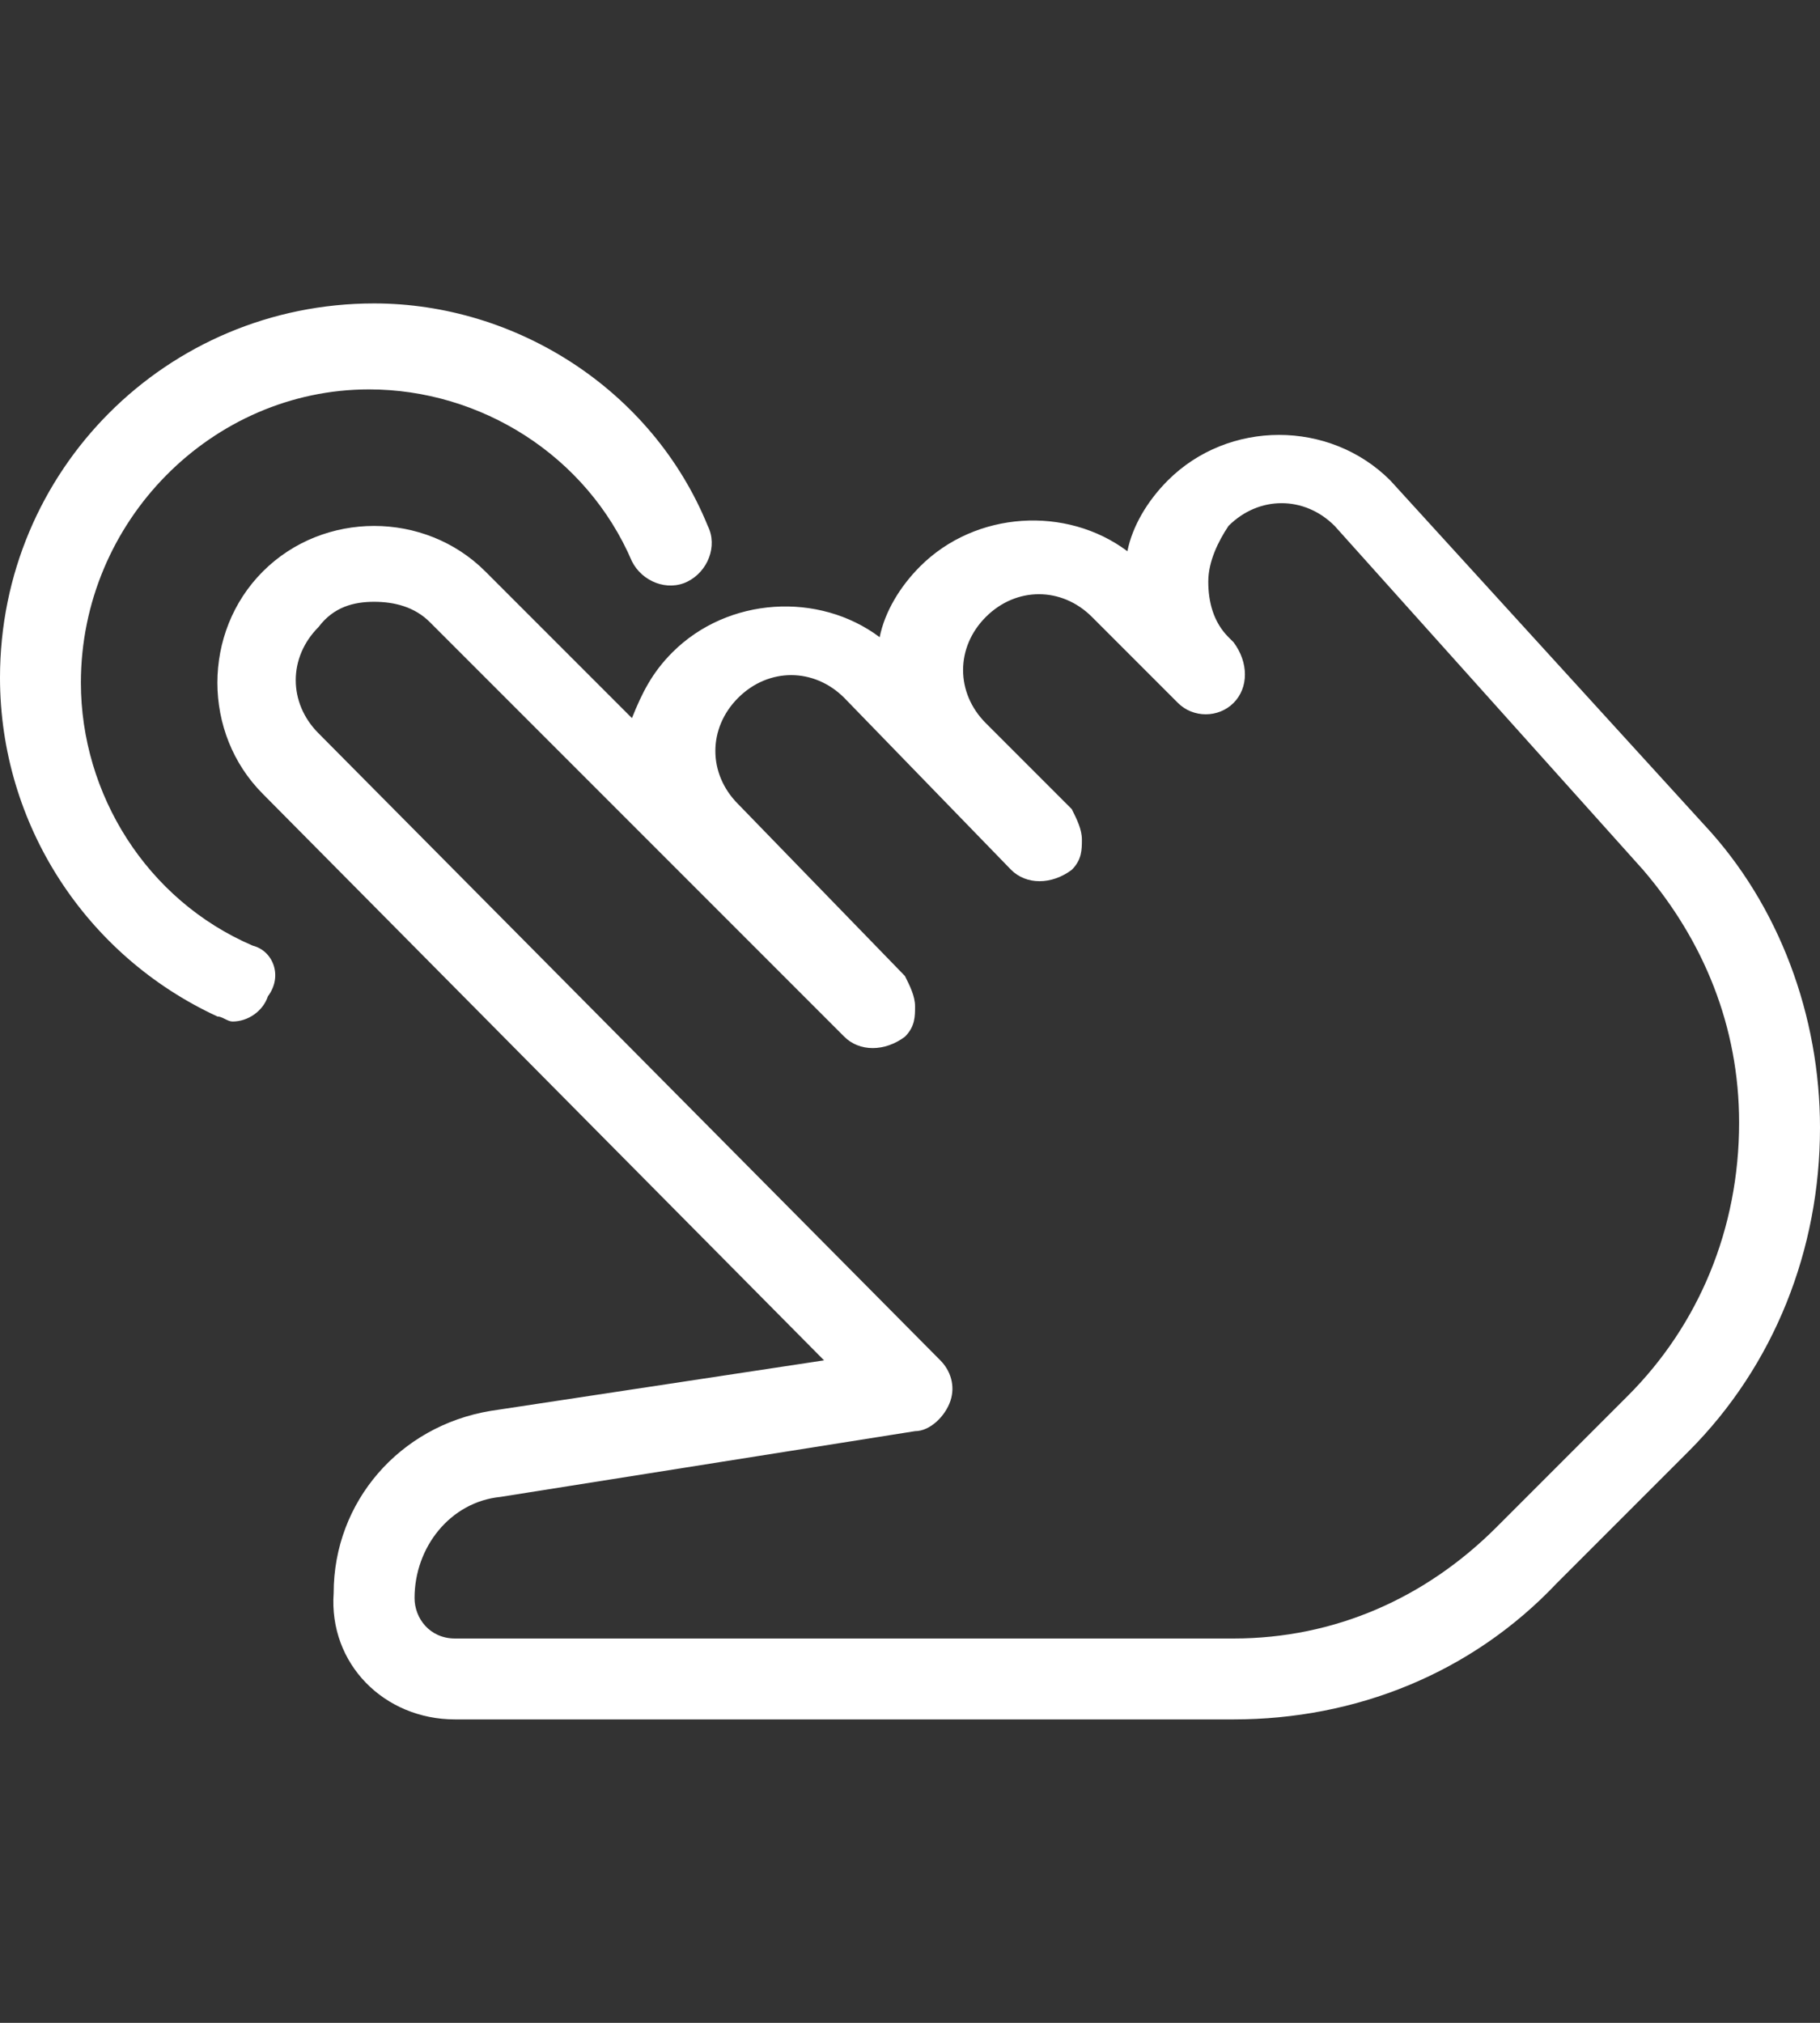
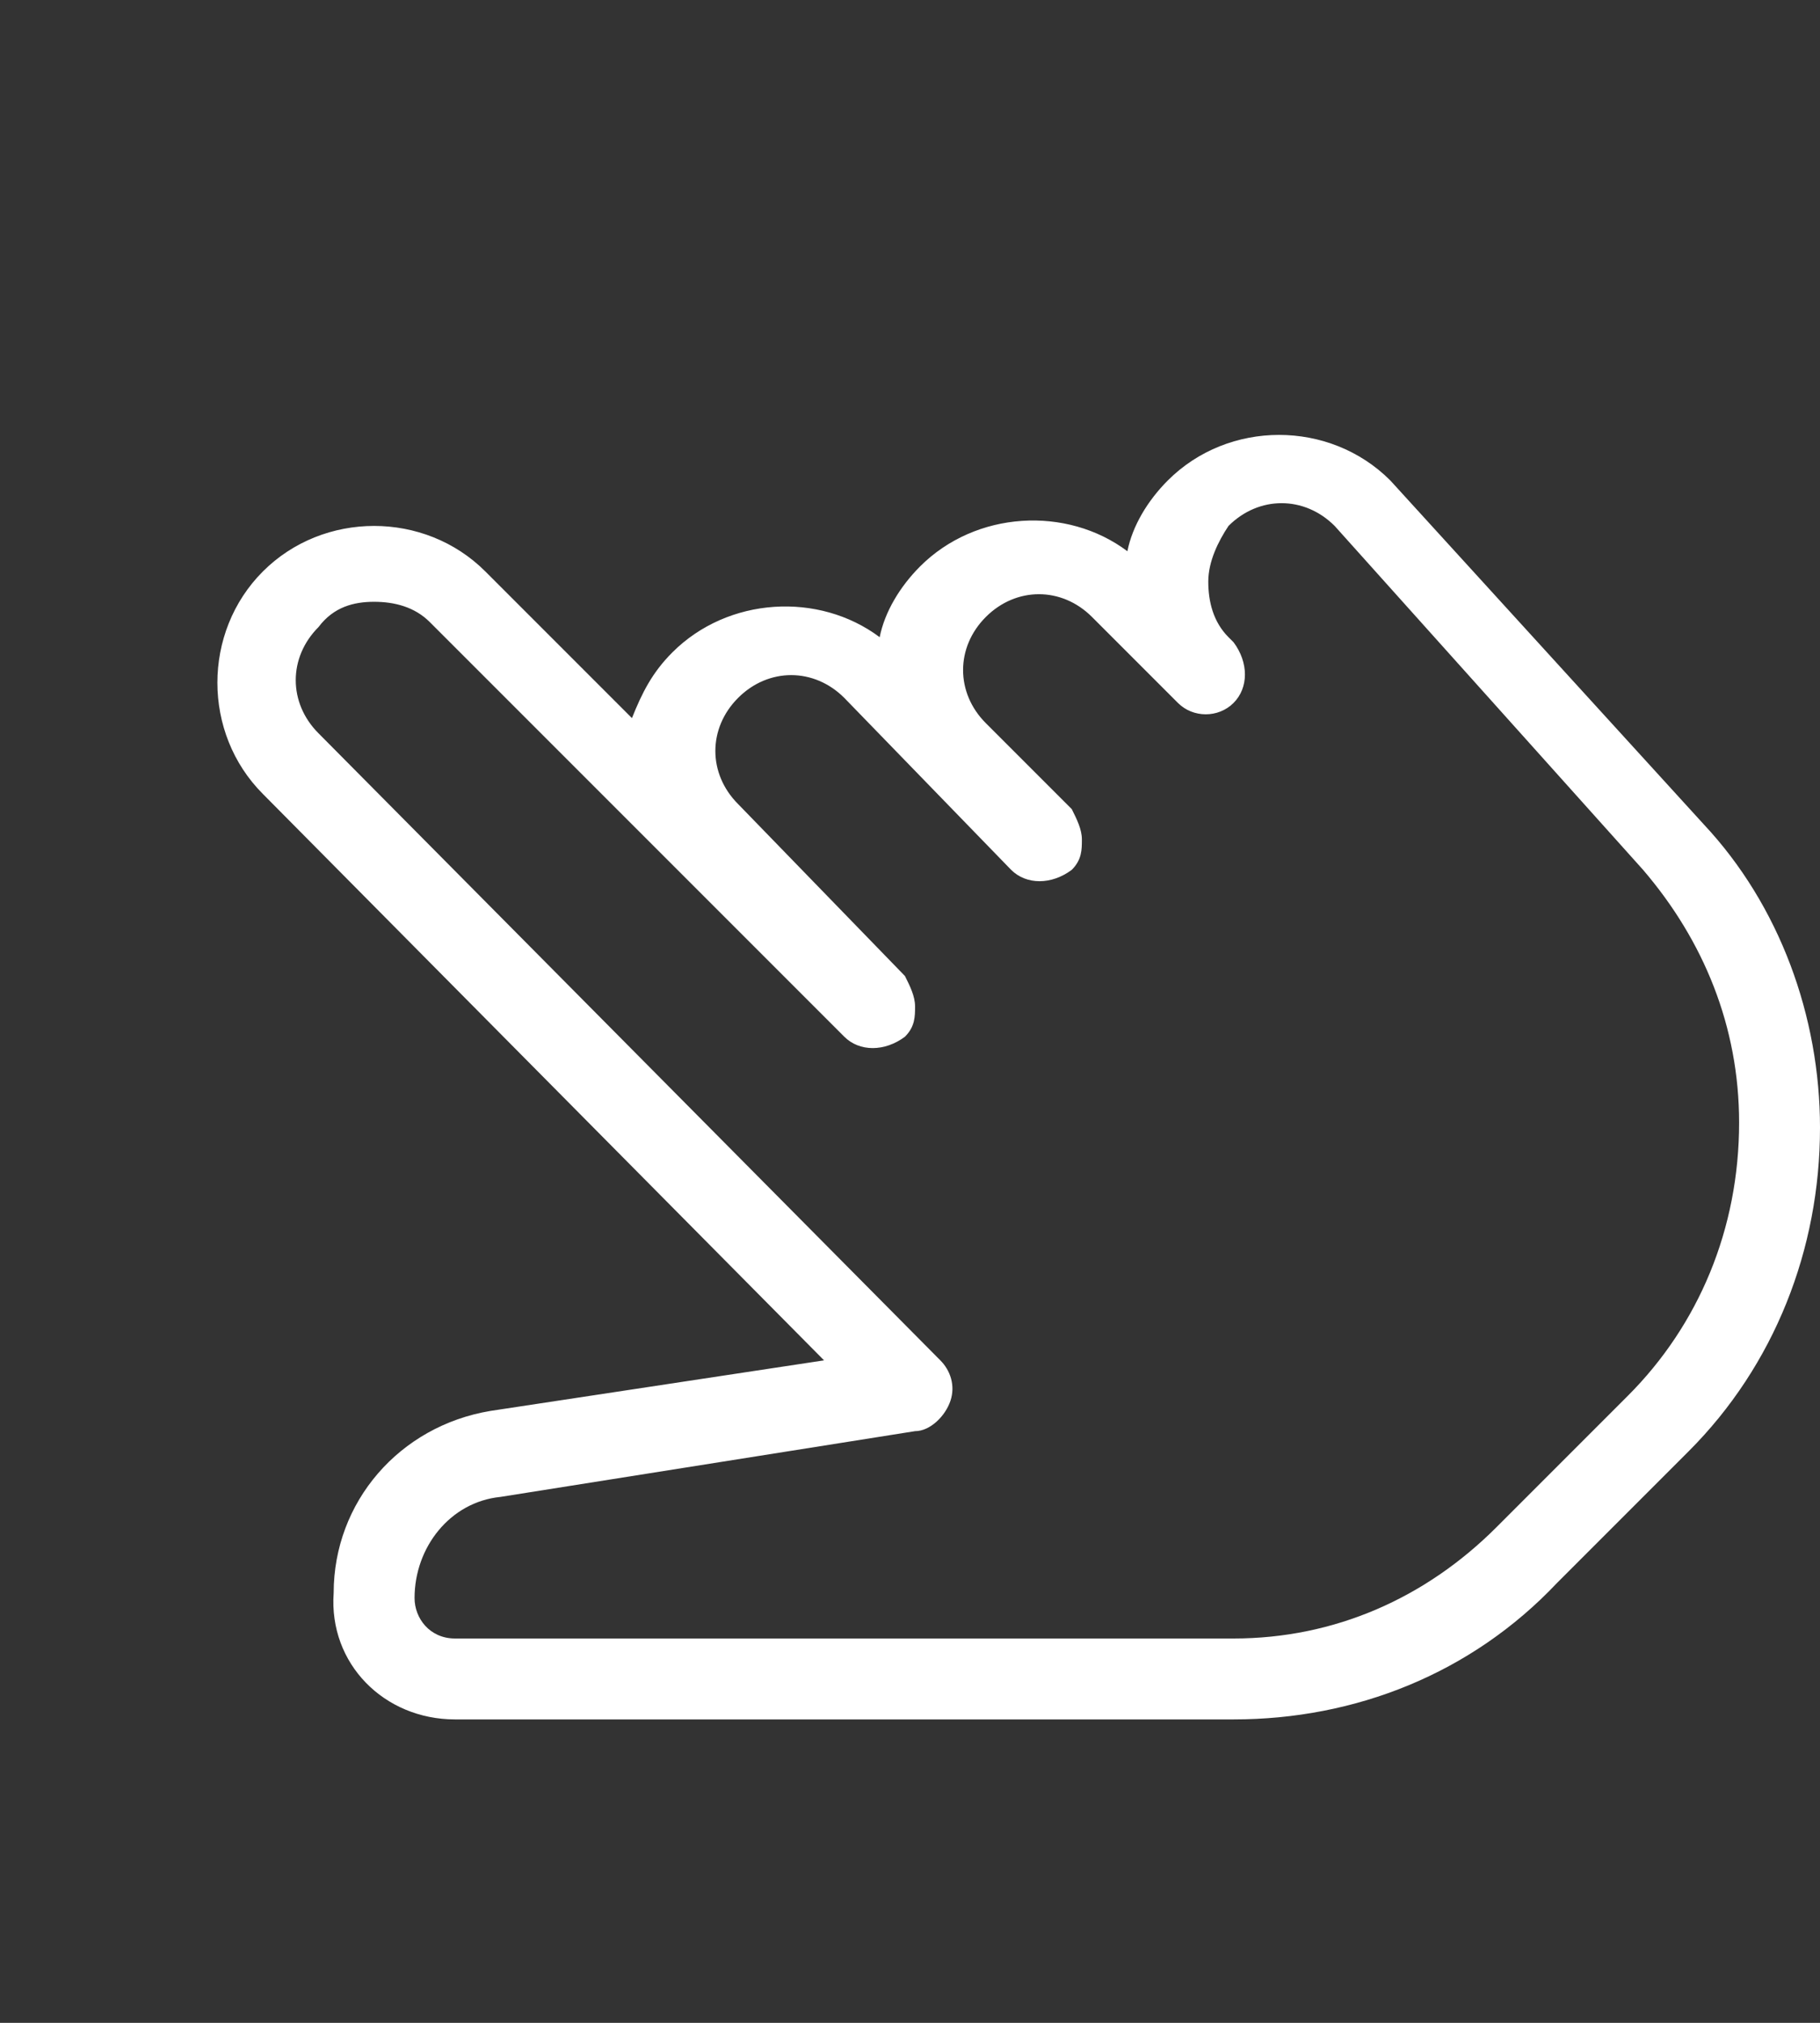
<svg xmlns="http://www.w3.org/2000/svg" version="1.1" id="Ebene_1" x="0px" y="0px" viewBox="0 0 36 40" style="enable-background:new 0 0 36 40;" xml:space="preserve">
  <rect x="0" y="0" width="36" height="40" fill="#333333" stroke="none" />
  <style type="text/css">
	.st0{fill:#FFFFFF;}
</style>
  <title>icon_test_1</title>
  <g>
    <path class="st0" d="M33.7,16.3l-6.2-6.8c-1.2-1.2-3.2-1.2-4.4,0c-0.4,0.4-0.7,0.9-0.8,1.4c-1.2-0.9-3-0.8-4.1,0.3   c-0.4,0.4-0.7,0.9-0.8,1.4c-1.2-0.9-3-0.8-4.1,0.3c-0.4,0.4-0.6,0.8-0.8,1.3l-2.9-2.9c-1.2-1.2-3.2-1.2-4.4,0   c-1.2,1.2-1.2,3.2,0,4.4l11.1,11.2l-6.6,1c-1.8,0.3-3.1,1.8-3.1,3.6C6.5,32.9,7.6,34,9,34h15.4c2.4,0,4.7-0.9,6.4-2.7l2.6-2.6   c1.7-1.7,2.6-4,2.6-6.4C36,20.1,35.2,17.9,33.7,16.3z M32.2,27.6l-2.6,2.6c-1.4,1.4-3.2,2.2-5.2,2.2H9c-0.5,0-0.8-0.4-0.8-0.8   c0-1,0.7-1.9,1.7-2l8.2-1.3c0.3,0,0.6-0.3,0.7-0.6c0.1-0.3,0-0.6-0.2-0.8L6.3,14.5c-0.6-0.6-0.6-1.5,0-2.1C6.6,12,7,11.9,7.4,11.9   c0.4,0,0.8,0.1,1.1,0.4l8.2,8.2c0.3,0.3,0.8,0.3,1.2,0c0.2-0.2,0.2-0.4,0.2-0.6c0-0.2-0.1-0.4-0.2-0.6l-3.3-3.4   c-0.6-0.6-0.6-1.5,0-2.1c0.6-0.6,1.5-0.6,2.1,0l3.3,3.4c0.3,0.3,0.8,0.3,1.2,0c0.2-0.2,0.2-0.4,0.2-0.6c0-0.2-0.1-0.4-0.2-0.6   l-1.7-1.7c-0.6-0.6-0.6-1.5,0-2.1c0.6-0.6,1.5-0.6,2.1,0l1.7,1.7c0,0,0,0,0,0l0,0c0,0,0,0,0,0c0,0,0,0,0,0h0c0,0,0,0,0,0   c0.3,0.3,0.8,0.3,1.1,0c0.3-0.3,0.3-0.8,0-1.2l-0.1-0.1c-0.3-0.3-0.4-0.7-0.4-1.1c0-0.4,0.2-0.8,0.4-1.1c0.6-0.6,1.5-0.6,2.1,0   l6.1,6.8c1.2,1.4,1.9,3.1,1.9,5C34.4,24.3,33.6,26.2,32.2,27.6z" />
-     <path class="st0" d="M5,18.7c-2.1-0.9-3.4-3-3.4-5.2c0-3.2,2.6-5.8,5.7-5.8c2.2,0,4.3,1.3,5.2,3.4c0.2,0.4,0.7,0.6,1.1,0.4   c0.4-0.2,0.6-0.7,0.4-1.1C12.9,7.7,10.2,6,7.4,6C3.3,6,0,9.3,0,13.4c0,2.9,1.7,5.5,4.3,6.7c0.1,0,0.2,0.1,0.3,0.1   c0.3,0,0.6-0.2,0.7-0.5C5.6,19.3,5.4,18.8,5,18.7z" />
  </g>
</svg>